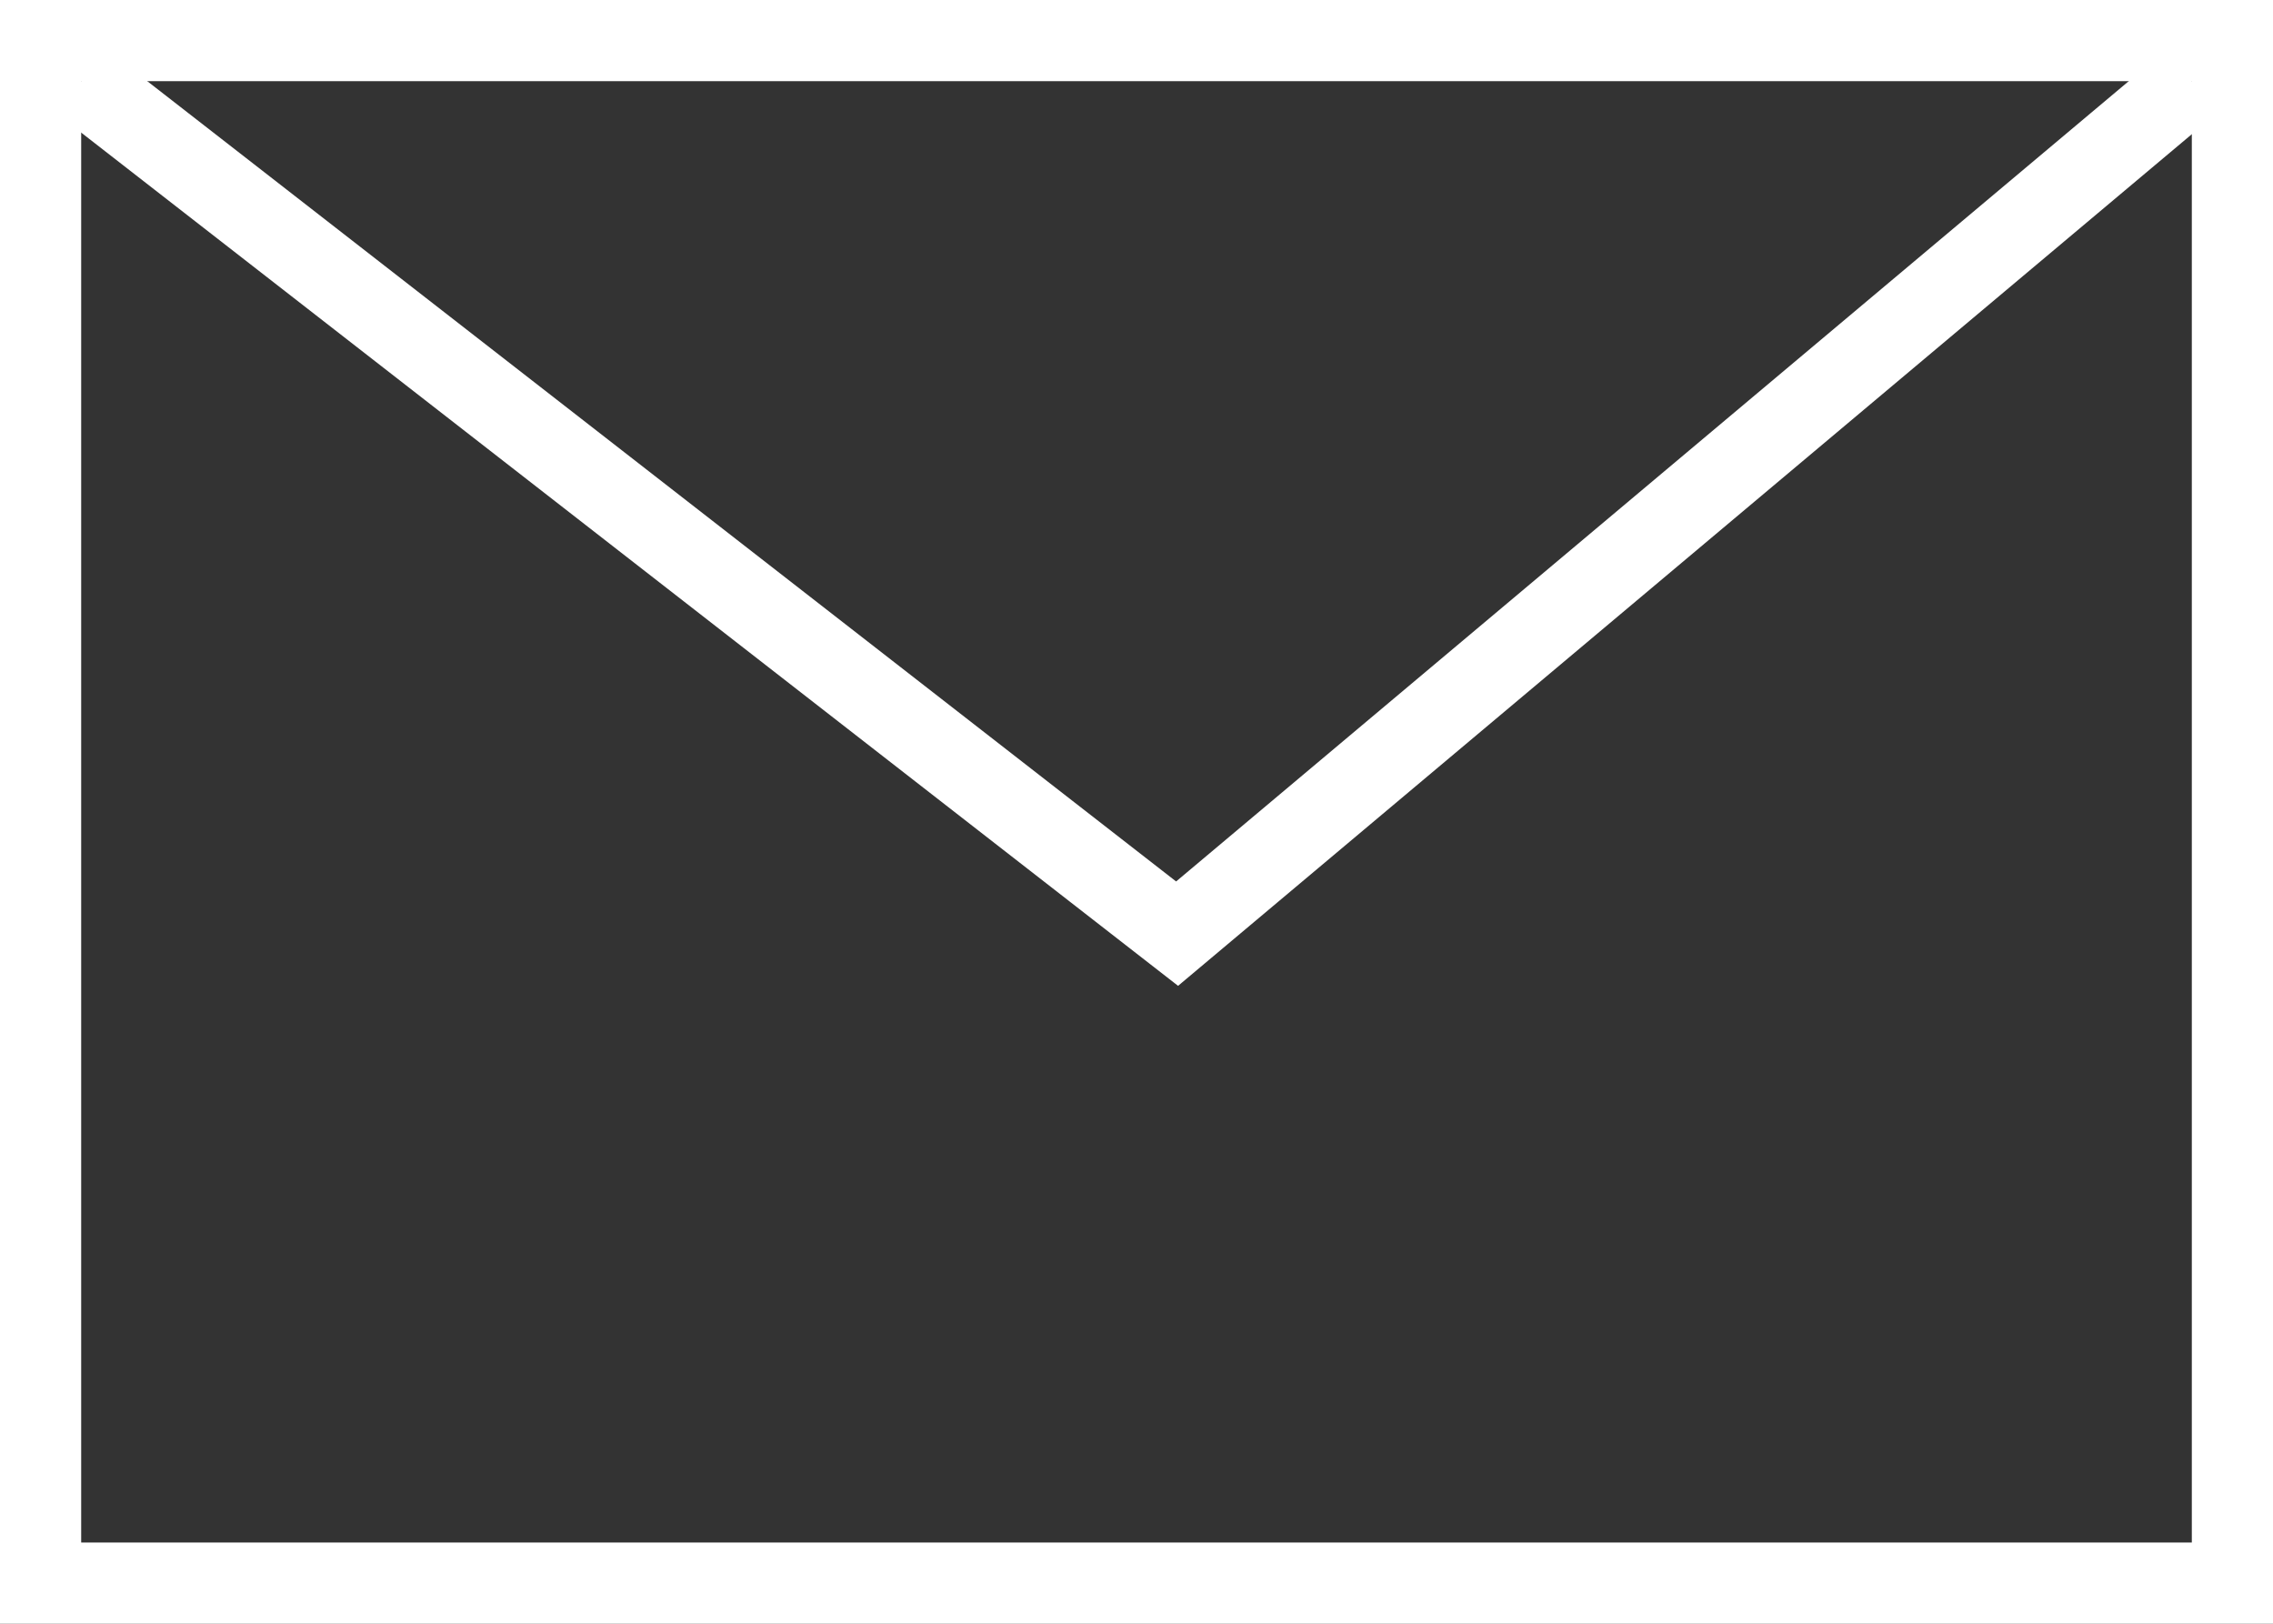
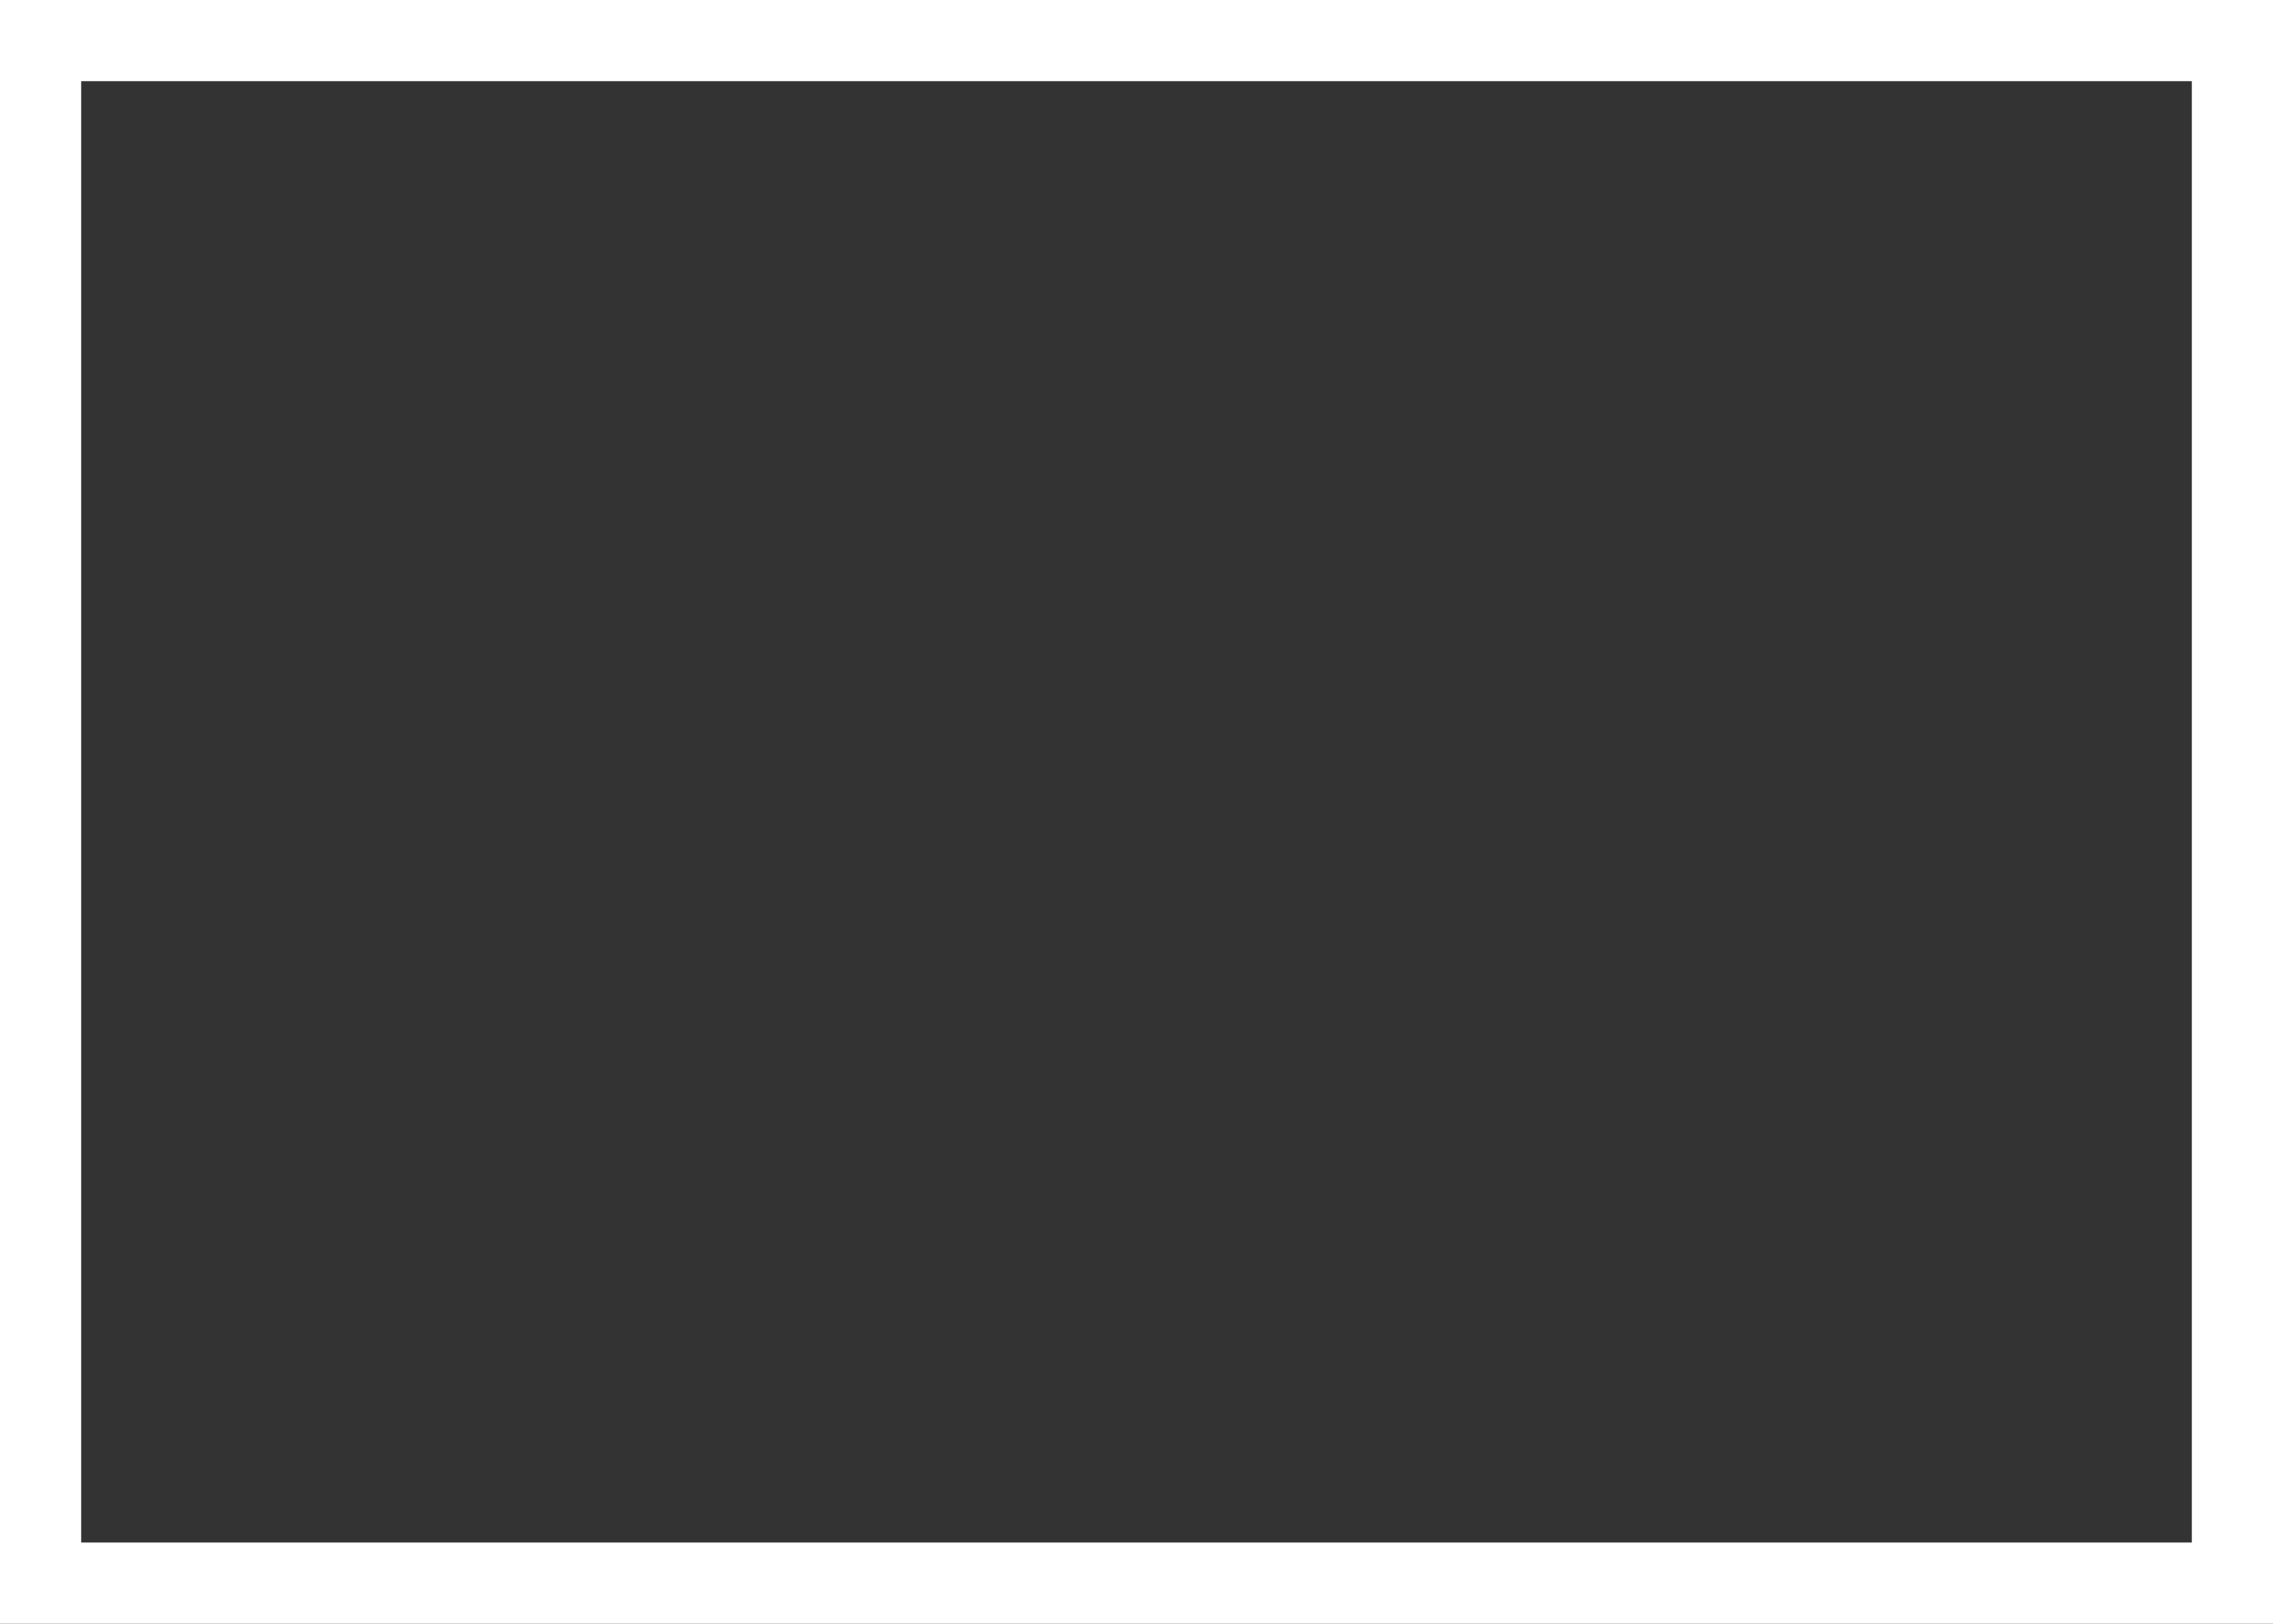
<svg xmlns="http://www.w3.org/2000/svg" width="28" height="20" viewBox="0 0 28 20" fill="none">
  <rect x="0" y="0" width="28" height="20" fill="#333333" stroke="none" />
  <g clip-path="url(#clip0_69_11555)">
    <rect x="0.5" y="0.5" width="27" height="19" stroke="white" />
-     <path d="M1 1L14.5 11.5L27 1" stroke="white" />
  </g>
  <defs>
    <clipPath id="clip0_69_11555">
      <rect width="28" height="20" fill="white" />
    </clipPath>
  </defs>
</svg>